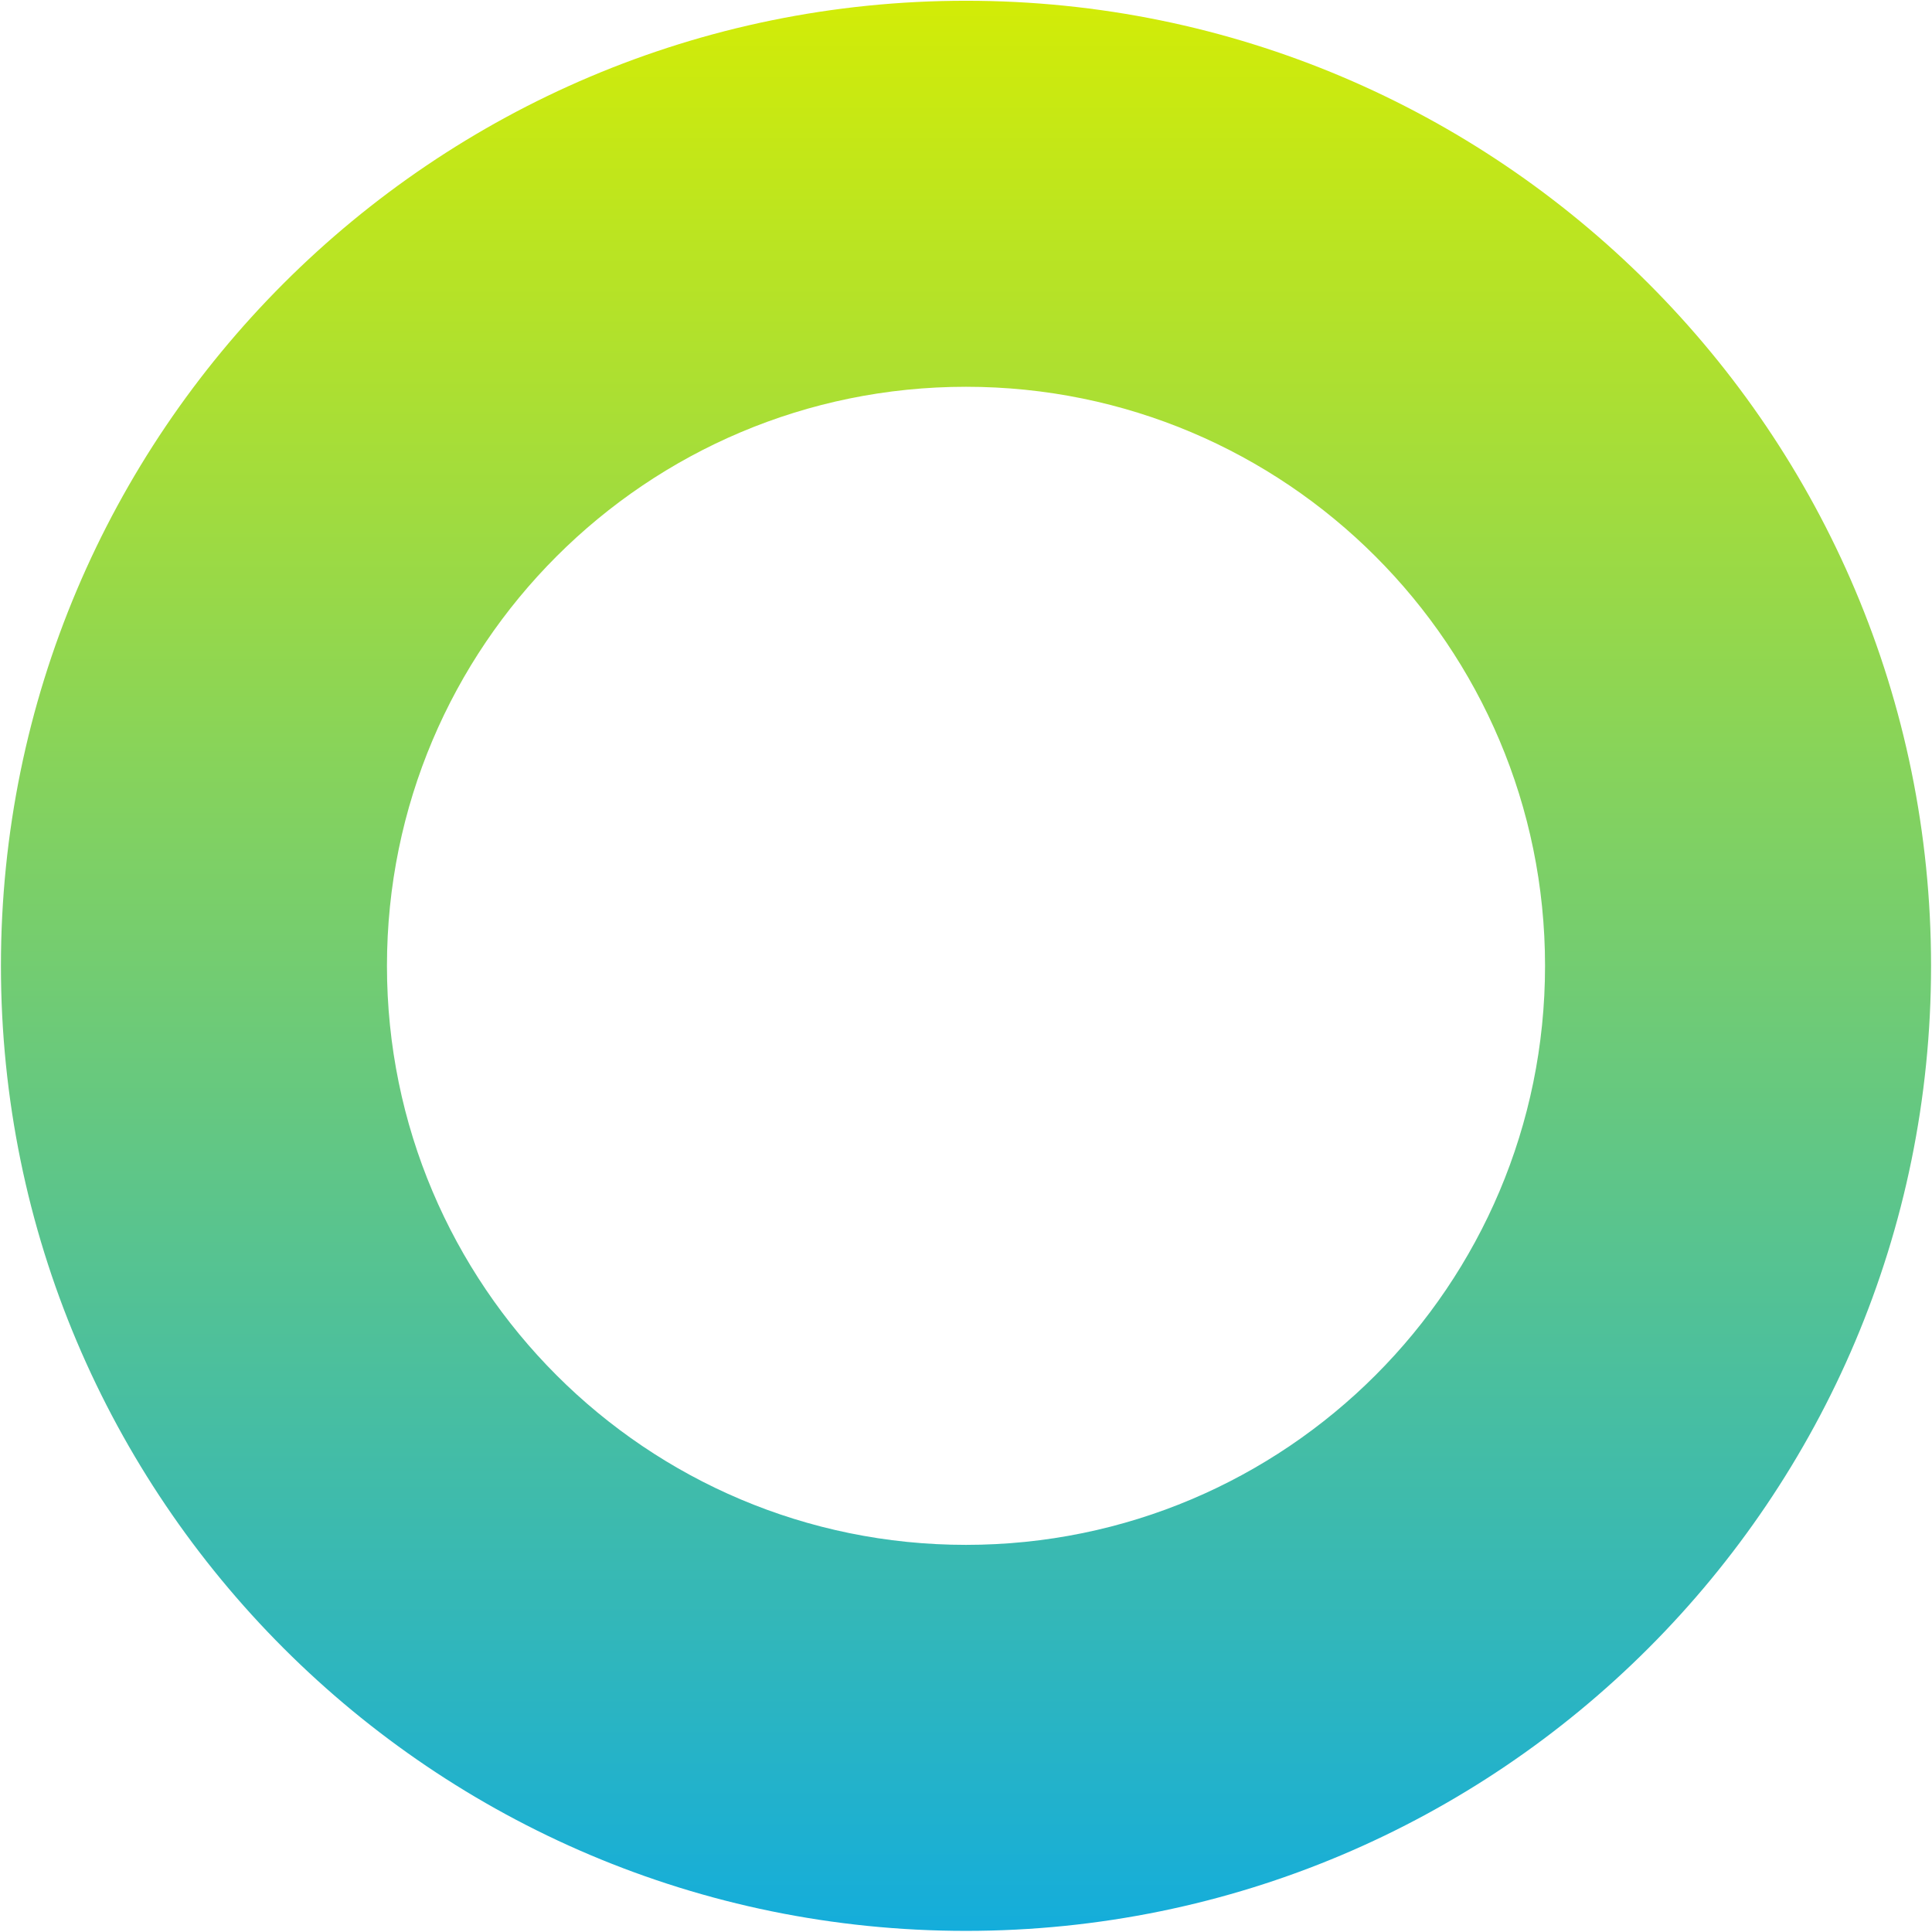
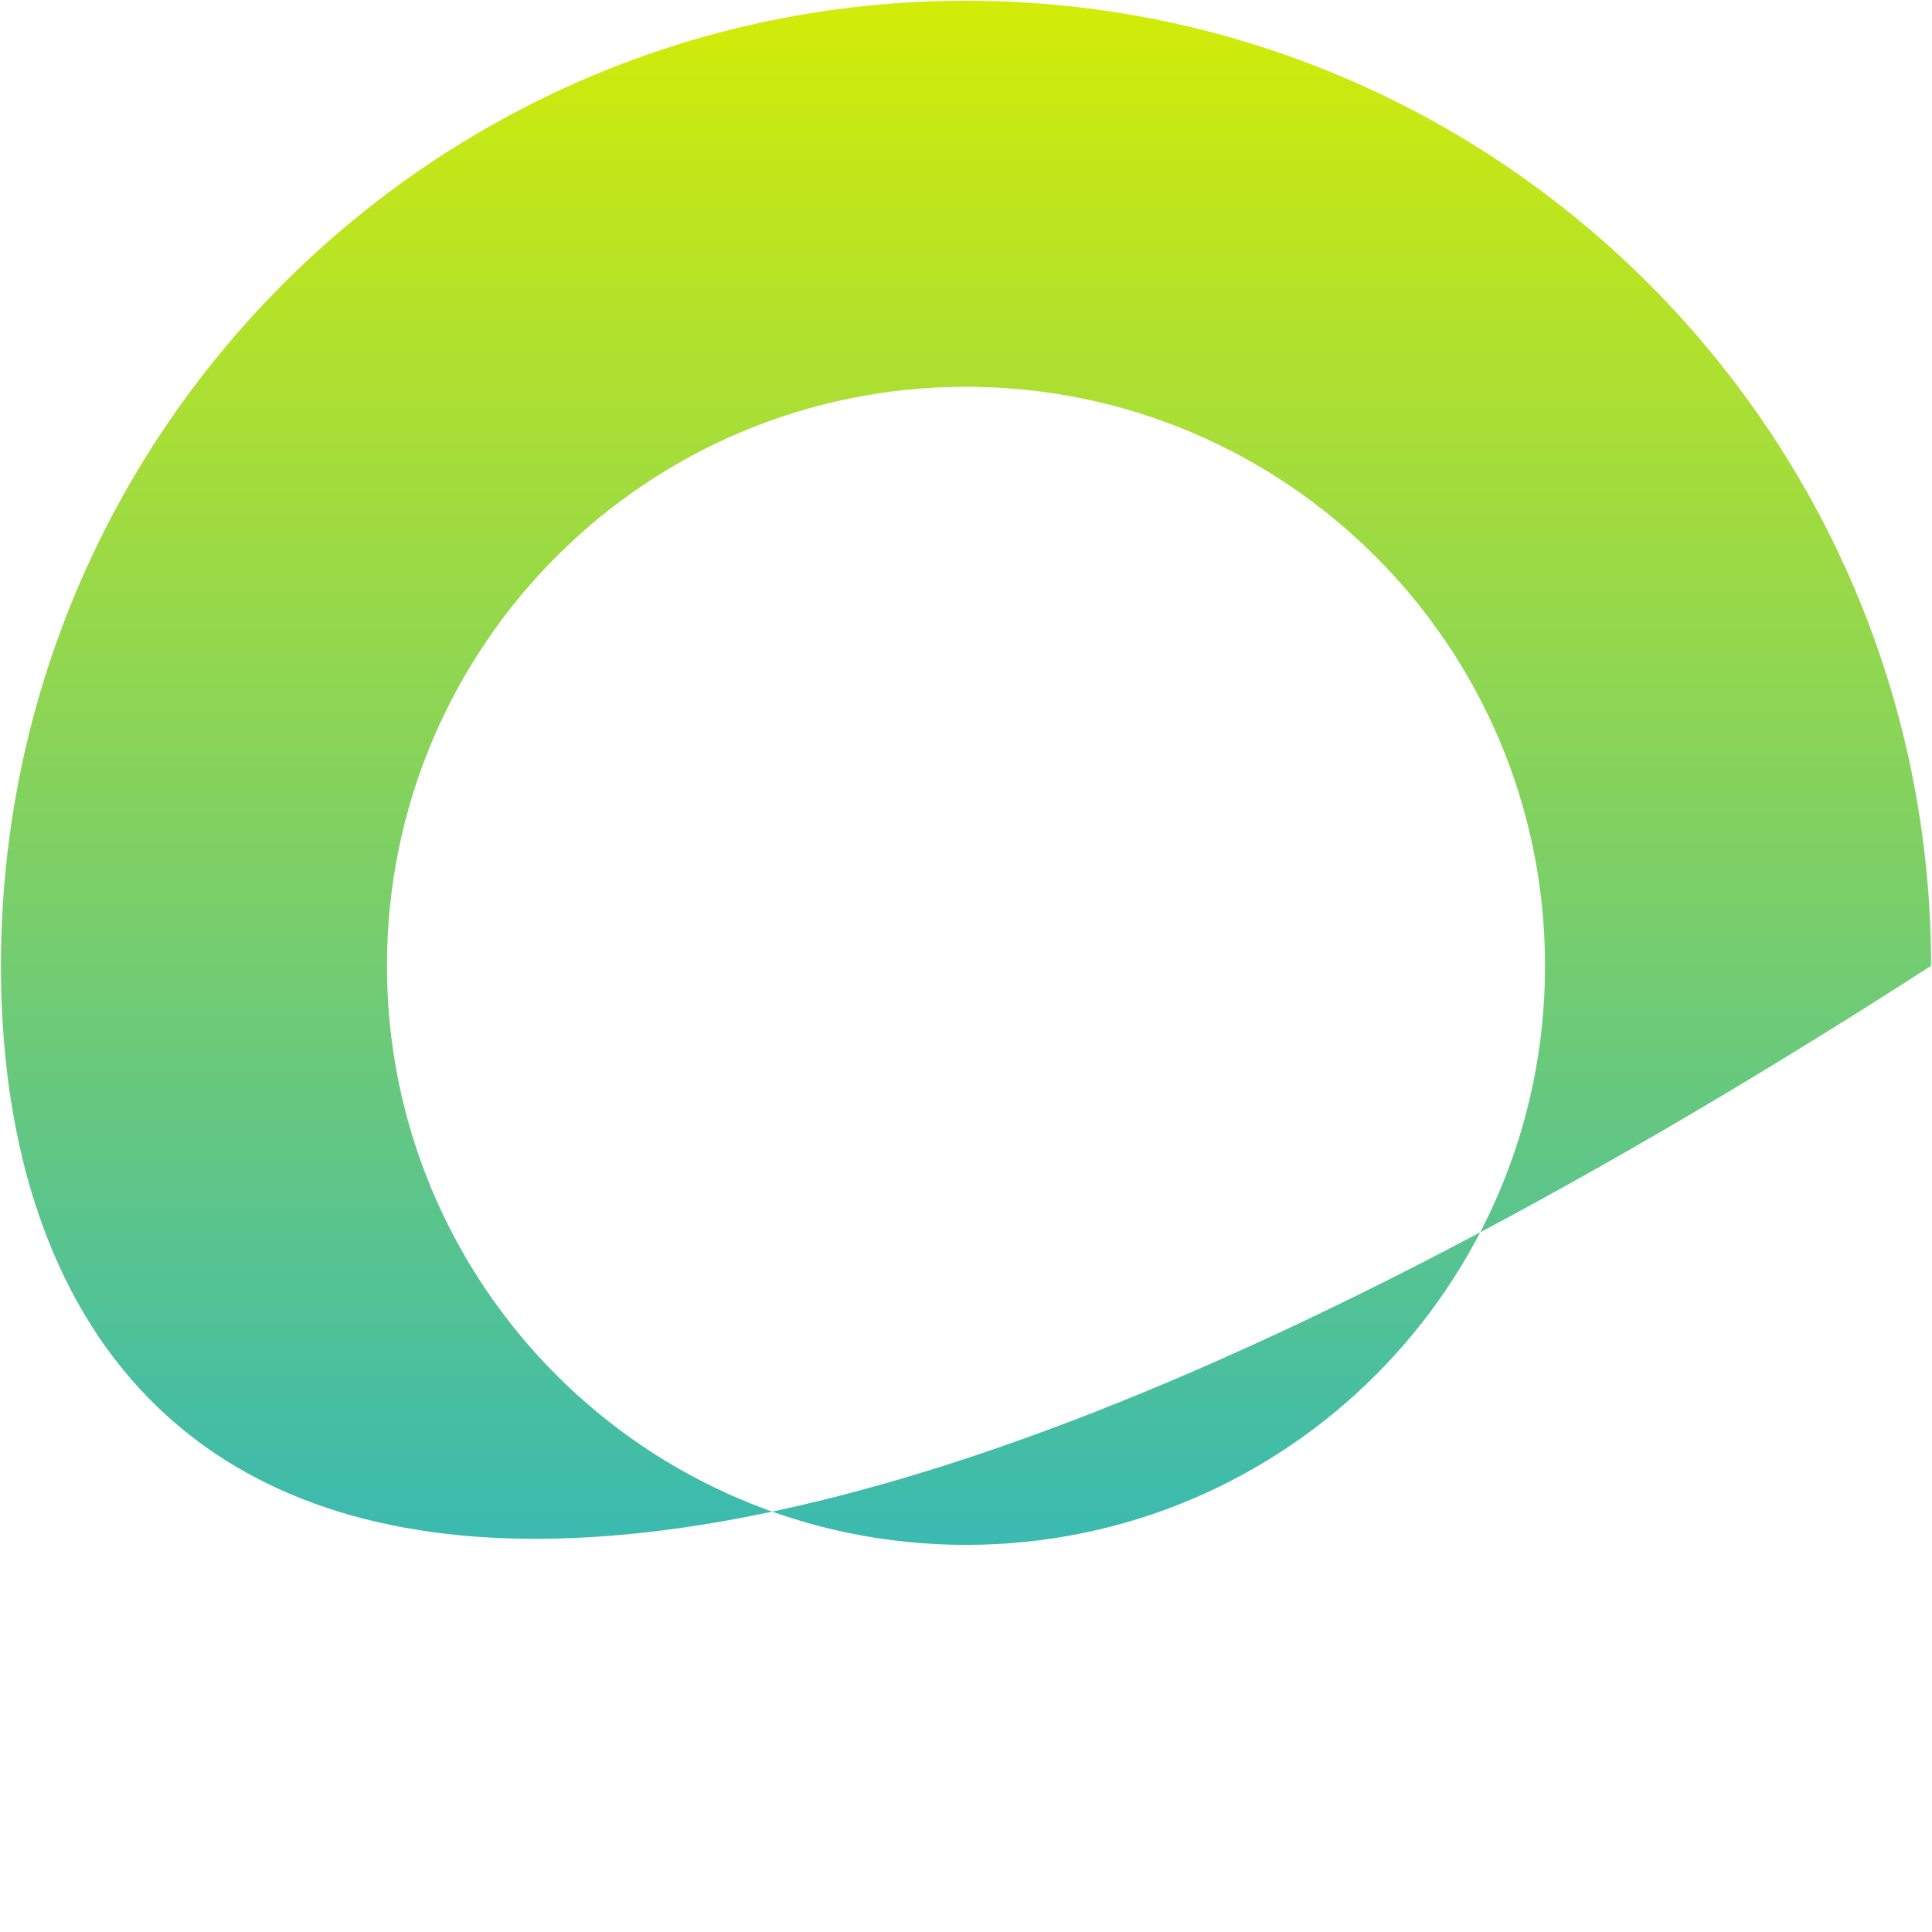
<svg xmlns="http://www.w3.org/2000/svg" width="1519" height="1519" viewBox="0 0 1519 1519" fill="none">
-   <path d="M1518.26 759.359C1518.26 1178.41 1178.55 1518.12 759.5 1518.12C340.445 1518.12 0.734 1178.41 0.734 759.359C0.734 340.304 340.445 0.594 759.5 0.594C1178.55 0.594 1518.26 340.304 1518.26 759.359ZM304.24 759.359C304.24 1010.79 508.067 1214.62 759.5 1214.62C1010.93 1214.62 1214.76 1010.79 1214.76 759.359C1214.76 507.926 1010.93 304.1 759.5 304.1C508.067 304.1 304.24 507.926 304.24 759.359Z" fill="url(#paint0_linear_1645_359)" />
+   <path d="M1518.26 759.359C340.445 1518.12 0.734 1178.41 0.734 759.359C0.734 340.304 340.445 0.594 759.5 0.594C1178.55 0.594 1518.26 340.304 1518.26 759.359ZM304.24 759.359C304.24 1010.79 508.067 1214.62 759.5 1214.62C1010.93 1214.62 1214.76 1010.79 1214.76 759.359C1214.76 507.926 1010.93 304.1 759.5 304.1C508.067 304.1 304.24 507.926 304.24 759.359Z" fill="url(#paint0_linear_1645_359)" />
  <defs>
    <linearGradient id="paint0_linear_1645_359" x1="759.5" y1="0.594" x2="759.5" y2="1518.12" gradientUnits="userSpaceOnUse">
      <stop stop-color="#D2EC07" />
      <stop offset="1" stop-color="#14ADDB" />
    </linearGradient>
  </defs>
</svg>